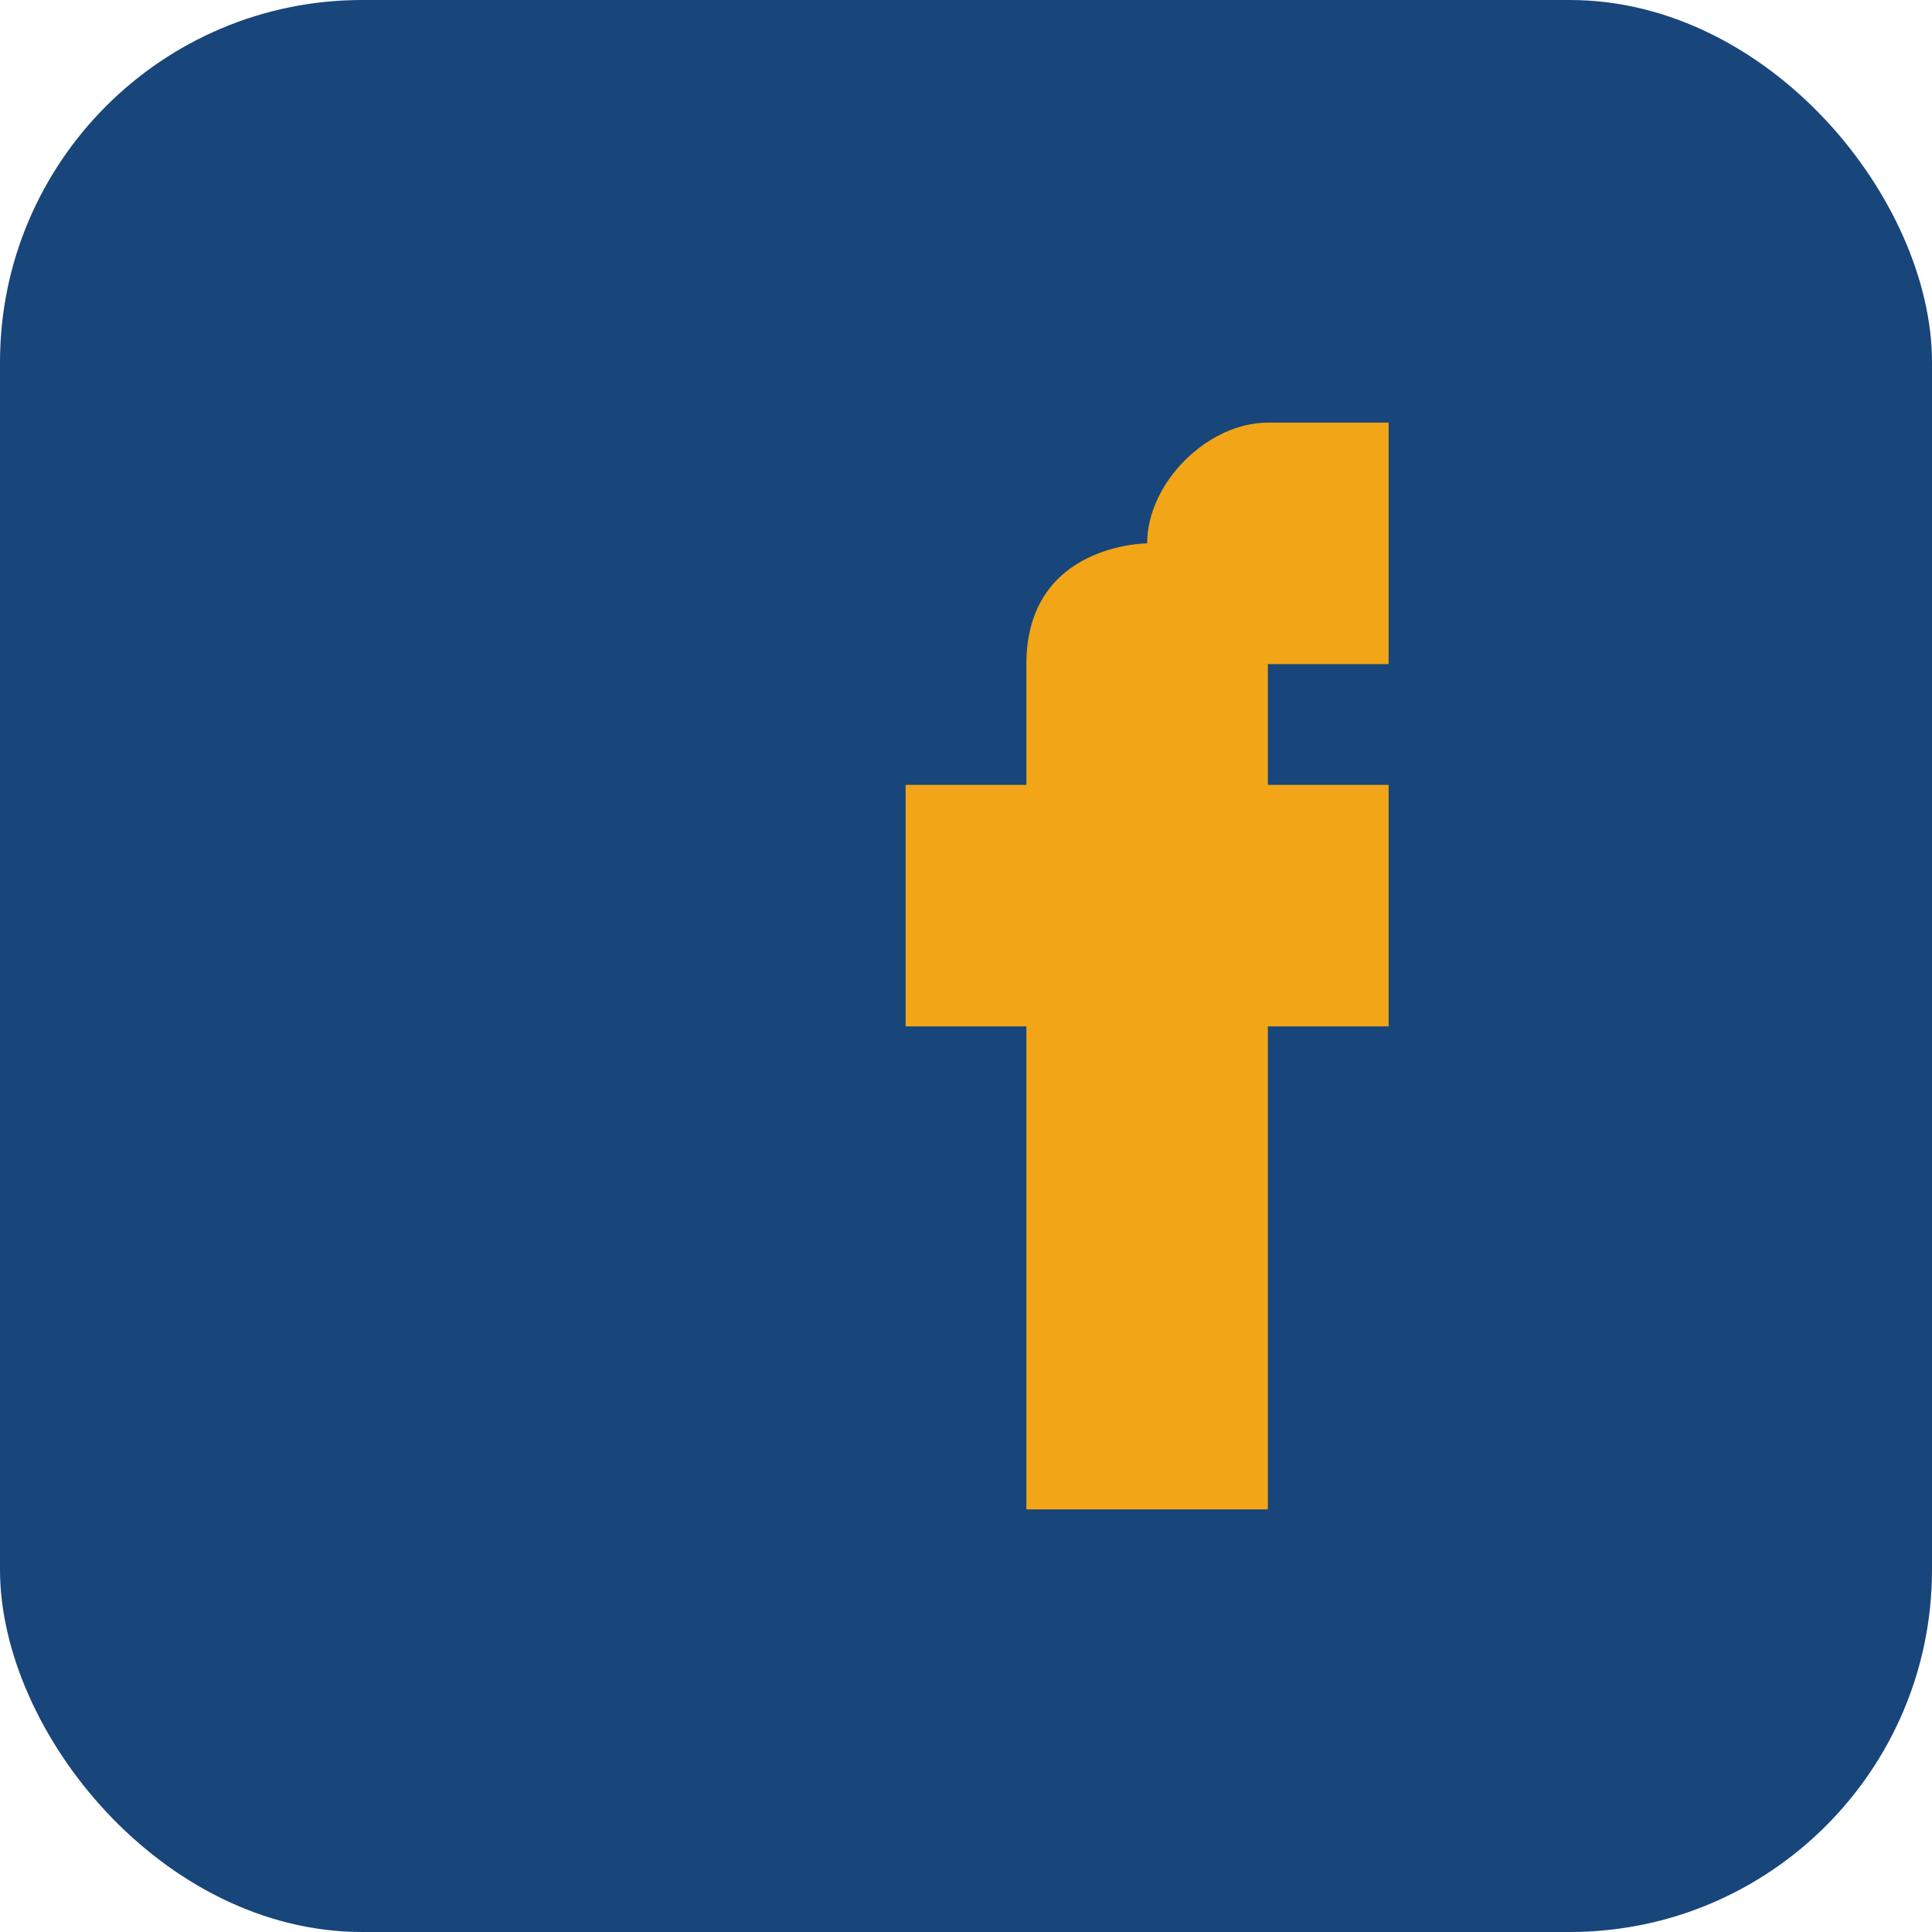
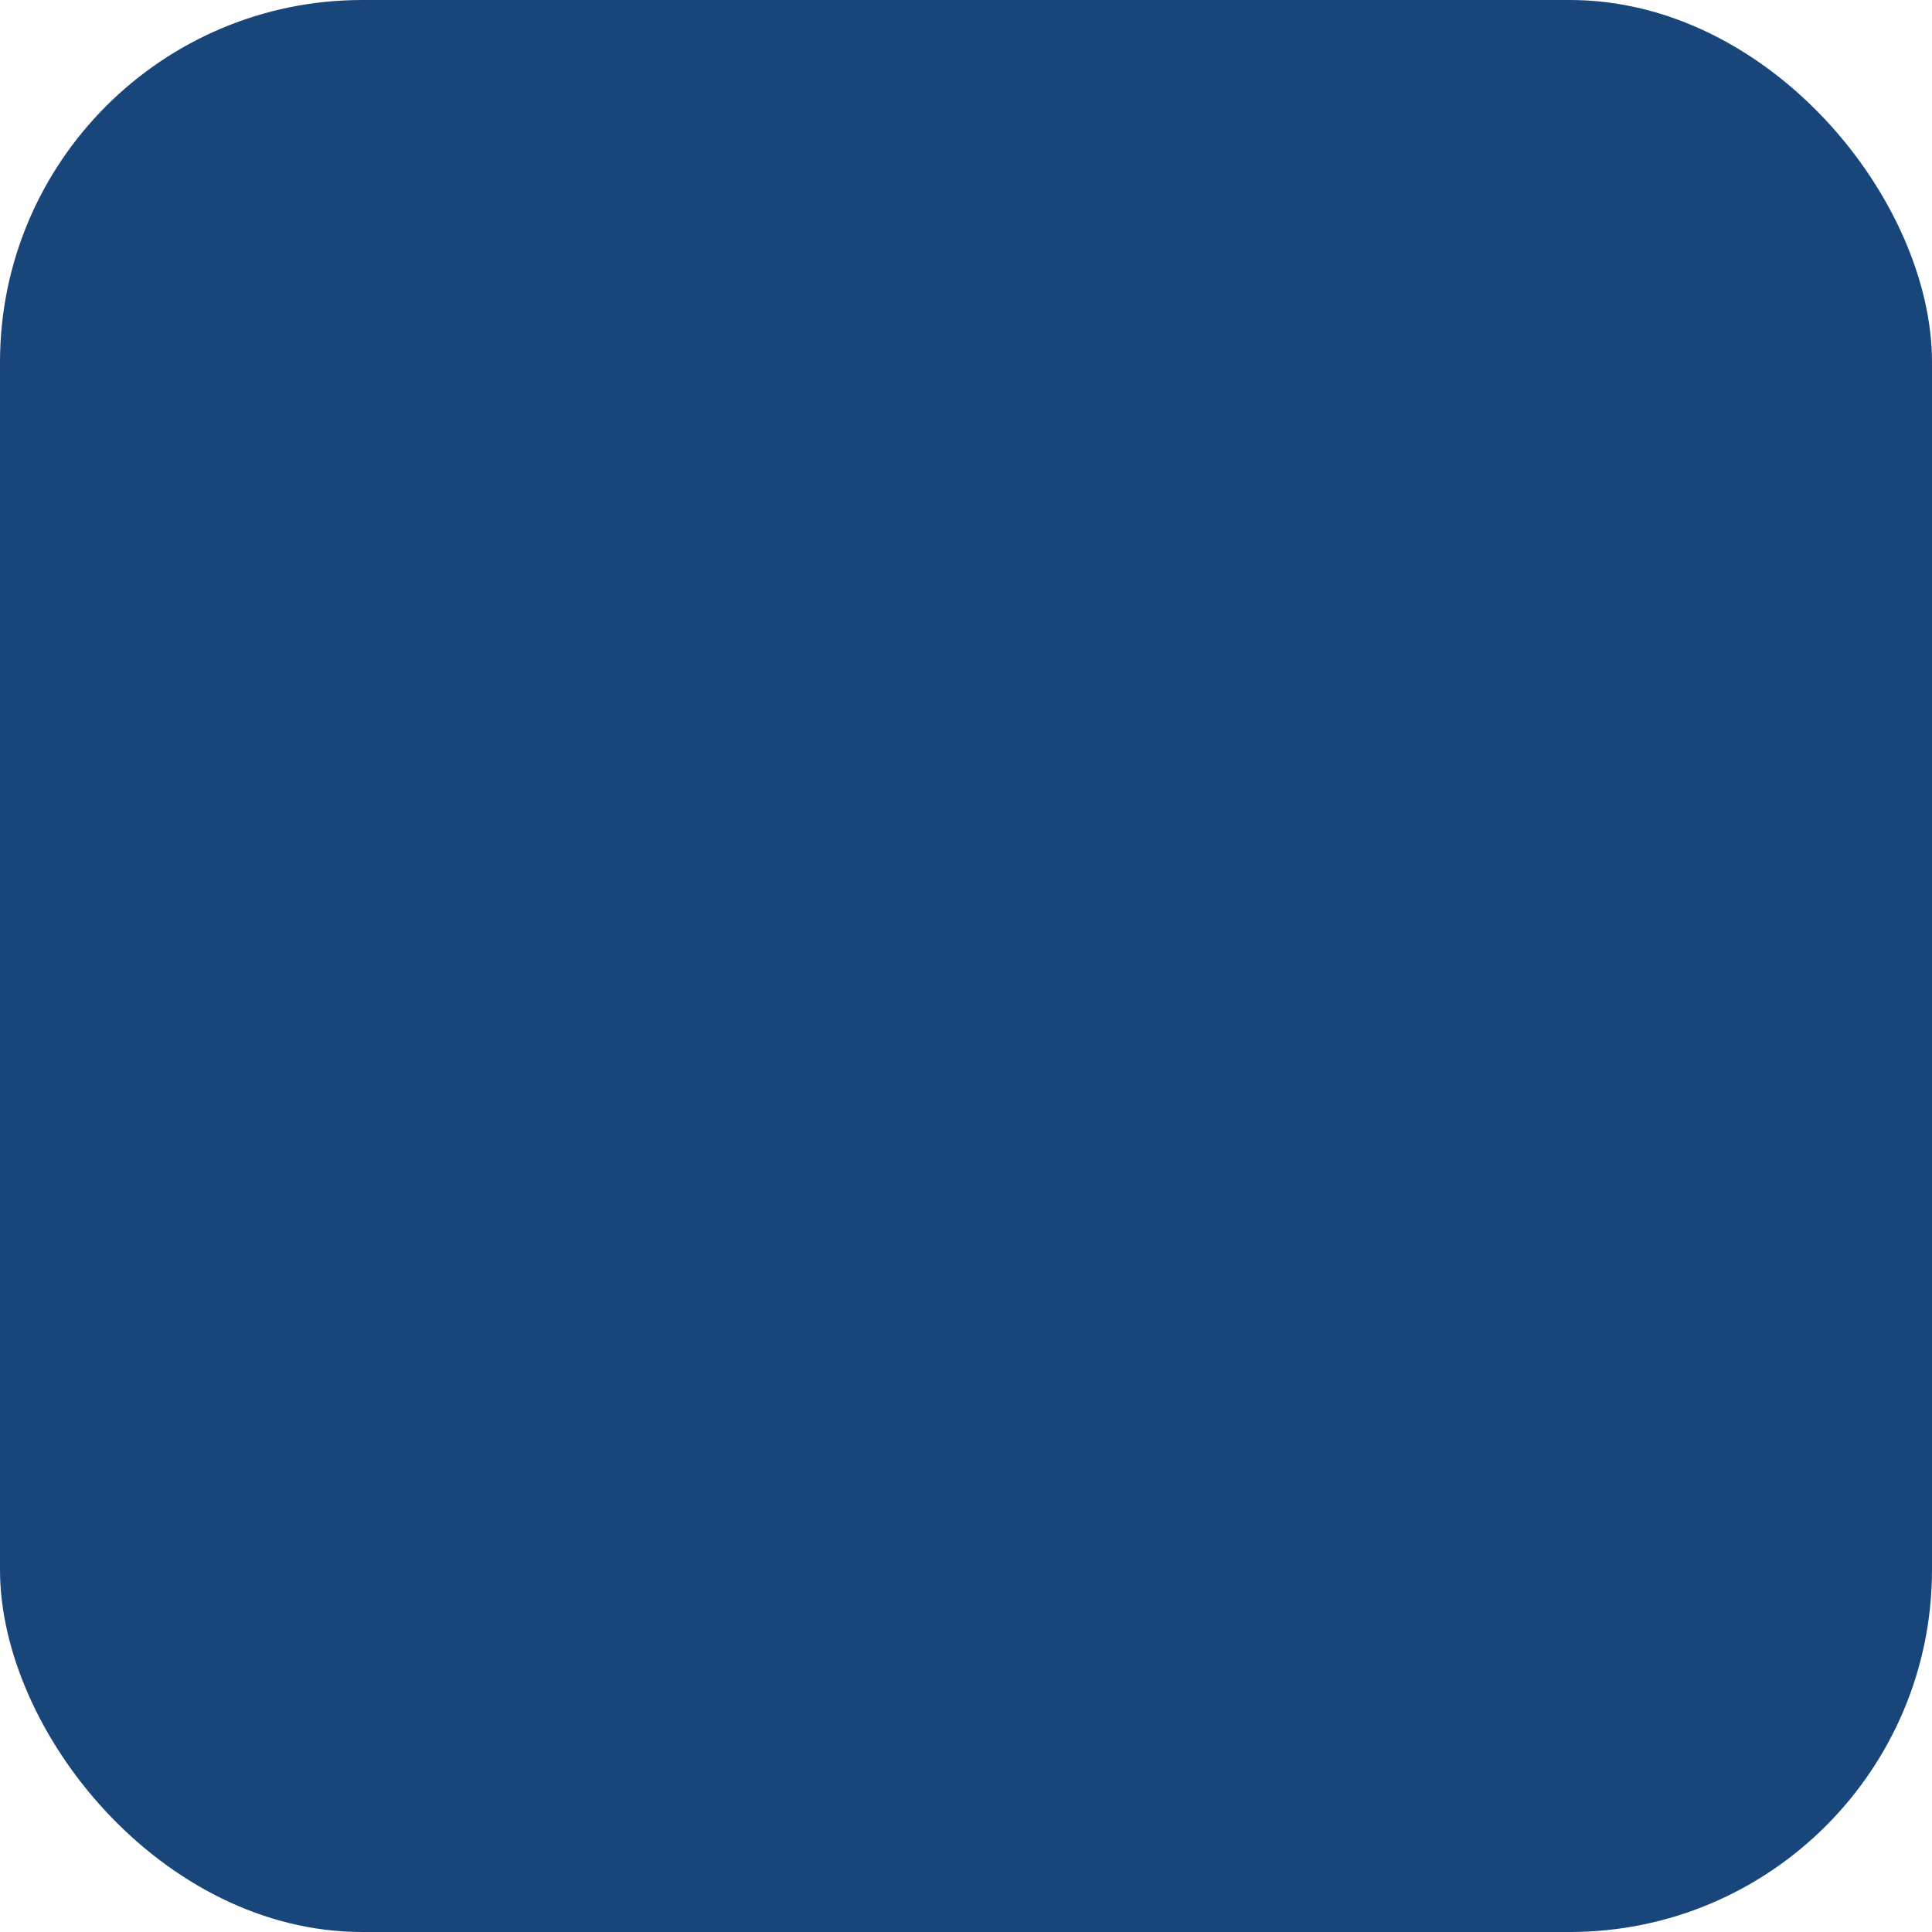
<svg xmlns="http://www.w3.org/2000/svg" width="32" height="32" viewBox="0 0 32 32">
  <rect width="32" height="32" rx="6" fill="#18457A" />
-   <path d="M19 9c0-1 1-2 2-2h2v4h-2v2h2v4h-2v8h-4v-8h-2v-4h2v-2c0-2 2-2 2-2z" fill="#F2A516" />
</svg>